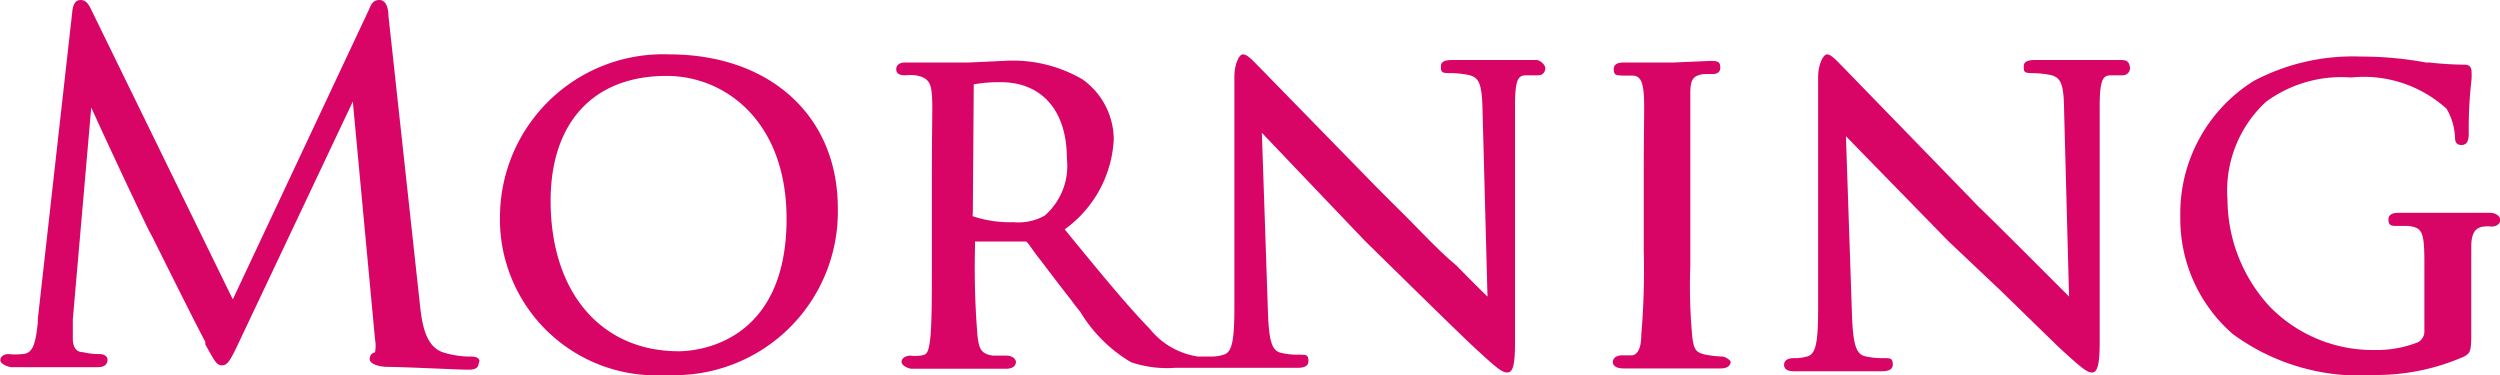
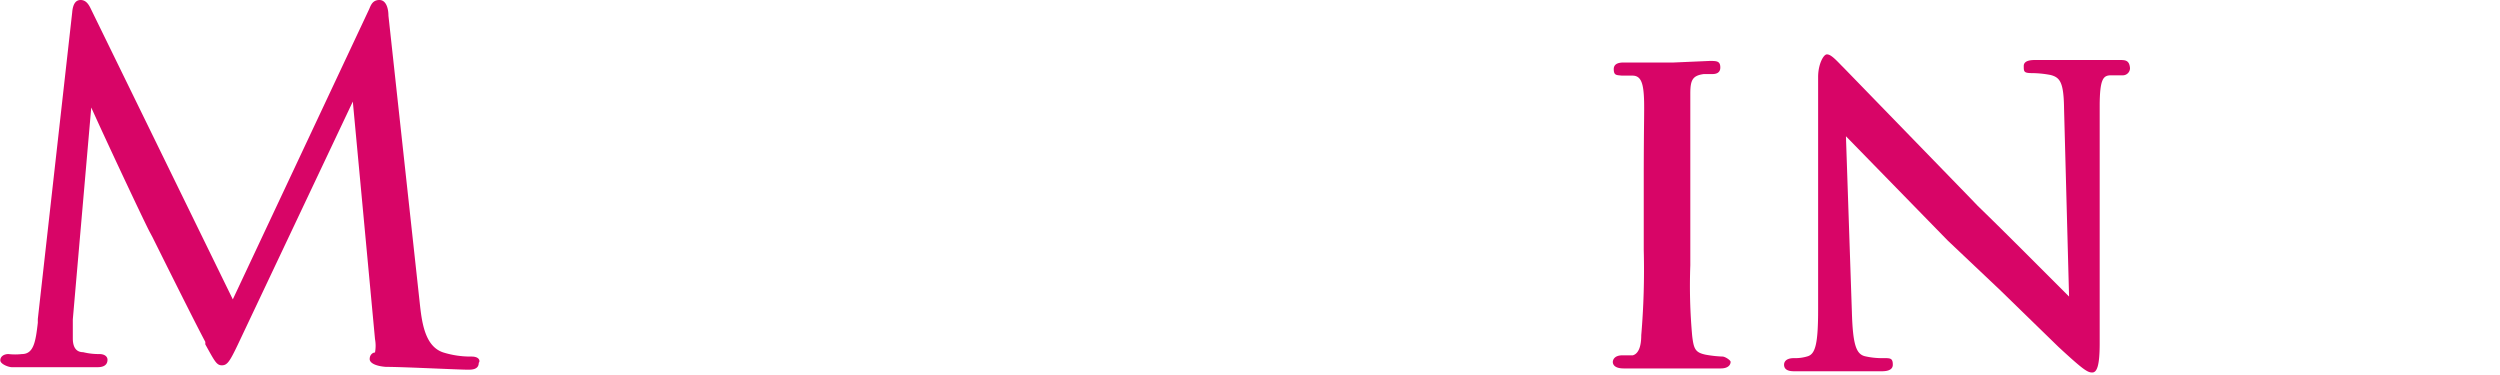
<svg xmlns="http://www.w3.org/2000/svg" width="80" height="12" viewBox="0 0 80 12">
  <defs>
    <style>.cls-1{fill:#d80567;}</style>
  </defs>
  <g id="レイヤー_2" data-name="レイヤー 2">
    <g id="レイヤー_1-2" data-name="レイヤー 1">
      <path class="cls-1" d="M15.09,11.41a2.94,2.94,0,0,1-.9-.13c-.56-.18-.68-.87-.75-1.51L12.43.5c0-.2-.06-.5-.29-.5s-.28.19-.33.3L7.45,9.58,2.91.29C2.84.14,2.75,0,2.58,0s-.25.15-.27.4l-1.1,9.81v.12c-.07.6-.13,1-.51,1a1.93,1.93,0,0,1-.43,0c-.15,0-.26.08-.26.2s.26.22.37.22c.26,0,.65,0,.93,0h.62l1.18,0c.08,0,.33,0,.33-.24,0-.09-.08-.18-.26-.18a2.1,2.1,0,0,1-.52-.06c-.2,0-.33-.13-.33-.44s0-.41,0-.61l.59-6.78c.48,1.07,1.76,3.79,1.88,4l.08.15c.89,1.79,1.46,2.92,1.69,3.35l0,.08c.3.54.36.67.53.67s.25-.12.5-.64l3.69-7.8L12,10.85a1.17,1.17,0,0,1,0,.43c-.07,0-.17.07-.17.21s.23.23.52.25c.57,0,2.31.09,2.63.09.11,0,.34,0,.34-.22C15.37,11.56,15.35,11.41,15.09,11.41Z" />
-       <path class="cls-1" d="M21.41,1.74A5.22,5.22,0,0,0,16,6.85,5,5,0,0,0,21.34,12a5.23,5.23,0,0,0,5.47-5.34C26.81,3.71,24.64,1.74,21.41,1.74ZM25.17,7c0,4-2.88,4.24-3.45,4.24-2.49,0-4.1-1.89-4.1-4.81,0-2.53,1.39-4,3.7-4C23.18,2.42,25.17,3.86,25.17,7Z" />
-       <path class="cls-1" d="M49.16,1.92c-.4,0-.74,0-1,0h-.5c-.27,0-.72,0-1.17,0-.11,0-.38,0-.38.19s0,.23.29.23A3.09,3.09,0,0,1,47,2.4c.32.08.42.25.44,1.09l.16,6c-.23-.22-.57-.56-1-1C46,8,45.31,7.23,44.69,6.63L44.06,6,40.32,2.17l-.08-.08c-.23-.24-.35-.35-.47-.35s-.27.32-.27.72h0V9.84c0,1.08-.08,1.43-.34,1.51a1.33,1.33,0,0,1-.4.06l-.42,0a2.43,2.43,0,0,1-1.55-.89c-.76-.78-1.67-1.9-2.72-3.18a3.78,3.78,0,0,0,1.57-2.87,2.37,2.37,0,0,0-1-1.93,4.43,4.43,0,0,0-2.55-.59L31,2h-.51c-.27,0-1,0-1.52,0-.27,0-.29.16-.29.21s0,.2.28.2a1.72,1.72,0,0,1,.34,0c.41.07.49.25.52.62s0,.76,0,2.76V8.5c0,.95,0,1.94-.06,2.4s-.14.45-.31.48a1.12,1.12,0,0,1-.31,0c-.14,0-.29.07-.29.2s.24.22.32.22l.82,0,.5,0h.14c.28,0,.94,0,1.56,0,.29,0,.32-.16.32-.22s-.08-.2-.31-.2l-.42,0c-.41-.05-.45-.25-.5-.63a26.7,26.7,0,0,1-.08-2.84V7.73h1.53c.05,0,.05,0,.1,0s.25.33.44.56c.29.38.65.86,1,1.3q.15.21.3.39a4.69,4.69,0,0,0,1.62,1.61,3.6,3.6,0,0,0,1.42.18h1.12c.47,0,.88,0,1.13,0h.36c.24,0,.7,0,1.3,0,.09,0,.35,0,.35-.21s-.07-.21-.29-.21a2.37,2.37,0,0,1-.59-.06c-.3-.07-.39-.39-.42-1.42l-.19-5.62L43.67,7.7l1.58,1.55c1.49,1.46,1.82,1.77,1.91,1.85.78.73.92.82,1.08.82s.24-.21.24-.93l0-7.58c0-.91.11-1,.37-1l.24,0,.13,0c.17,0,.23-.13.23-.23S49.29,1.92,49.16,1.92Zm-18,.78a0,0,0,0,1,0,0,4.46,4.46,0,0,1,.86-.07c1.32,0,2.12.91,2.12,2.44a2.11,2.11,0,0,1-.71,1.83,1.73,1.73,0,0,1-1,.21,3.76,3.76,0,0,1-1.3-.19.12.12,0,0,1,0-.08Z" />
      <path class="cls-1" d="M55.13,11.41a3.71,3.71,0,0,1-.55-.06c-.33-.07-.38-.18-.43-.6a17.79,17.79,0,0,1-.06-2.26V5.74c0-.61,0-1.06,0-1.41,0-.81,0-1.05,0-1.33,0-.44.07-.58.43-.63h.12l.15,0c.06,0,.26,0,.26-.21s-.12-.21-.34-.21L53.56,2h-.35c-.28,0-.87,0-1.23,0-.1,0-.34,0-.34.21s.09.19.26.21l.12,0,.22,0c.24,0,.33.19.36.59s0,.76,0,2.76V8a24.82,24.82,0,0,1-.08,2.73c0,.36-.09.59-.27.64l-.33,0c-.29,0-.31.18-.31.21s0,.21.35.21l1.2,0h.34c.31,0,1,0,1.56,0,.29,0,.32-.16.32-.21S55.22,11.42,55.13,11.41Z" />
      <path class="cls-1" d="M67.82,1.92c-.39,0-.74,0-1,0h-.51c-.26,0-.71,0-1.17,0-.11,0-.38,0-.38.19s0,.23.29.23a3.26,3.26,0,0,1,.57.06c.31.08.42.25.43,1.09l.16,6-1-1c-.58-.58-1.3-1.3-1.92-1.9l-.24-.25L59,2.17l-.08-.08c-.23-.24-.35-.35-.46-.35s-.28.32-.28.72h0c0,1.27,0,1.3,0,2s0,1.87,0,5.43c0,1.08-.08,1.43-.33,1.51a1.33,1.33,0,0,1-.44.06c-.3,0-.32.16-.32.21,0,.21.24.21.33.21.47,0,.89,0,1.13,0h.36c.25,0,.7,0,1.3,0,.09,0,.36,0,.36-.21s-.08-.21-.29-.21a2.44,2.44,0,0,1-.6-.06c-.29-.07-.39-.39-.42-1.42l-.19-5.62L62.33,7.7,64,9.28l1.87,1.82c.79.73.93.82,1.08.82s.24-.21.24-.93l0-7.58c0-.91.12-1,.37-1l.24,0,.14,0a.23.23,0,0,0,.22-.23C68.14,1.92,68,1.92,67.82,1.92Z" />
-       <path class="cls-1" d="M79.68,6.81l-1.15,0h-.38l-1.38,0c-.09,0-.34,0-.34.21s.1.21.29.21l.35,0c.43.06.51.16.51,1.16V10.6a.39.39,0,0,1-.2.35A3.6,3.6,0,0,1,76,11.2a4.61,4.61,0,0,1-3.36-1.38A5.08,5.08,0,0,1,71.28,6.4a3.87,3.87,0,0,1,1.23-3.14,4.07,4.07,0,0,1,2.73-.78,3.94,3.94,0,0,1,3.05,1,2,2,0,0,1,.27.89c0,.1,0,.27.21.27s.23-.21.23-.38a13.87,13.87,0,0,1,.09-1.73,2.3,2.3,0,0,0,0-.23c0-.15-.07-.23-.22-.23h0A10.94,10.94,0,0,1,77.74,2l-.11,0a11.34,11.34,0,0,0-2.08-.19,6.79,6.79,0,0,0-3.43.78,5,5,0,0,0-2.35,4.35,4.88,4.88,0,0,0,1.68,3.75A6.85,6.85,0,0,0,76,12a7,7,0,0,0,2.85-.59c.22-.12.23-.2.23-.8V9.25c0-.53,0-.91,0-1.35s.13-.62.4-.65a1,1,0,0,1,.24,0h0c.2,0,.29-.11.29-.21S79.89,6.81,79.68,6.81Z" />
    </g>
  </g>
</svg>